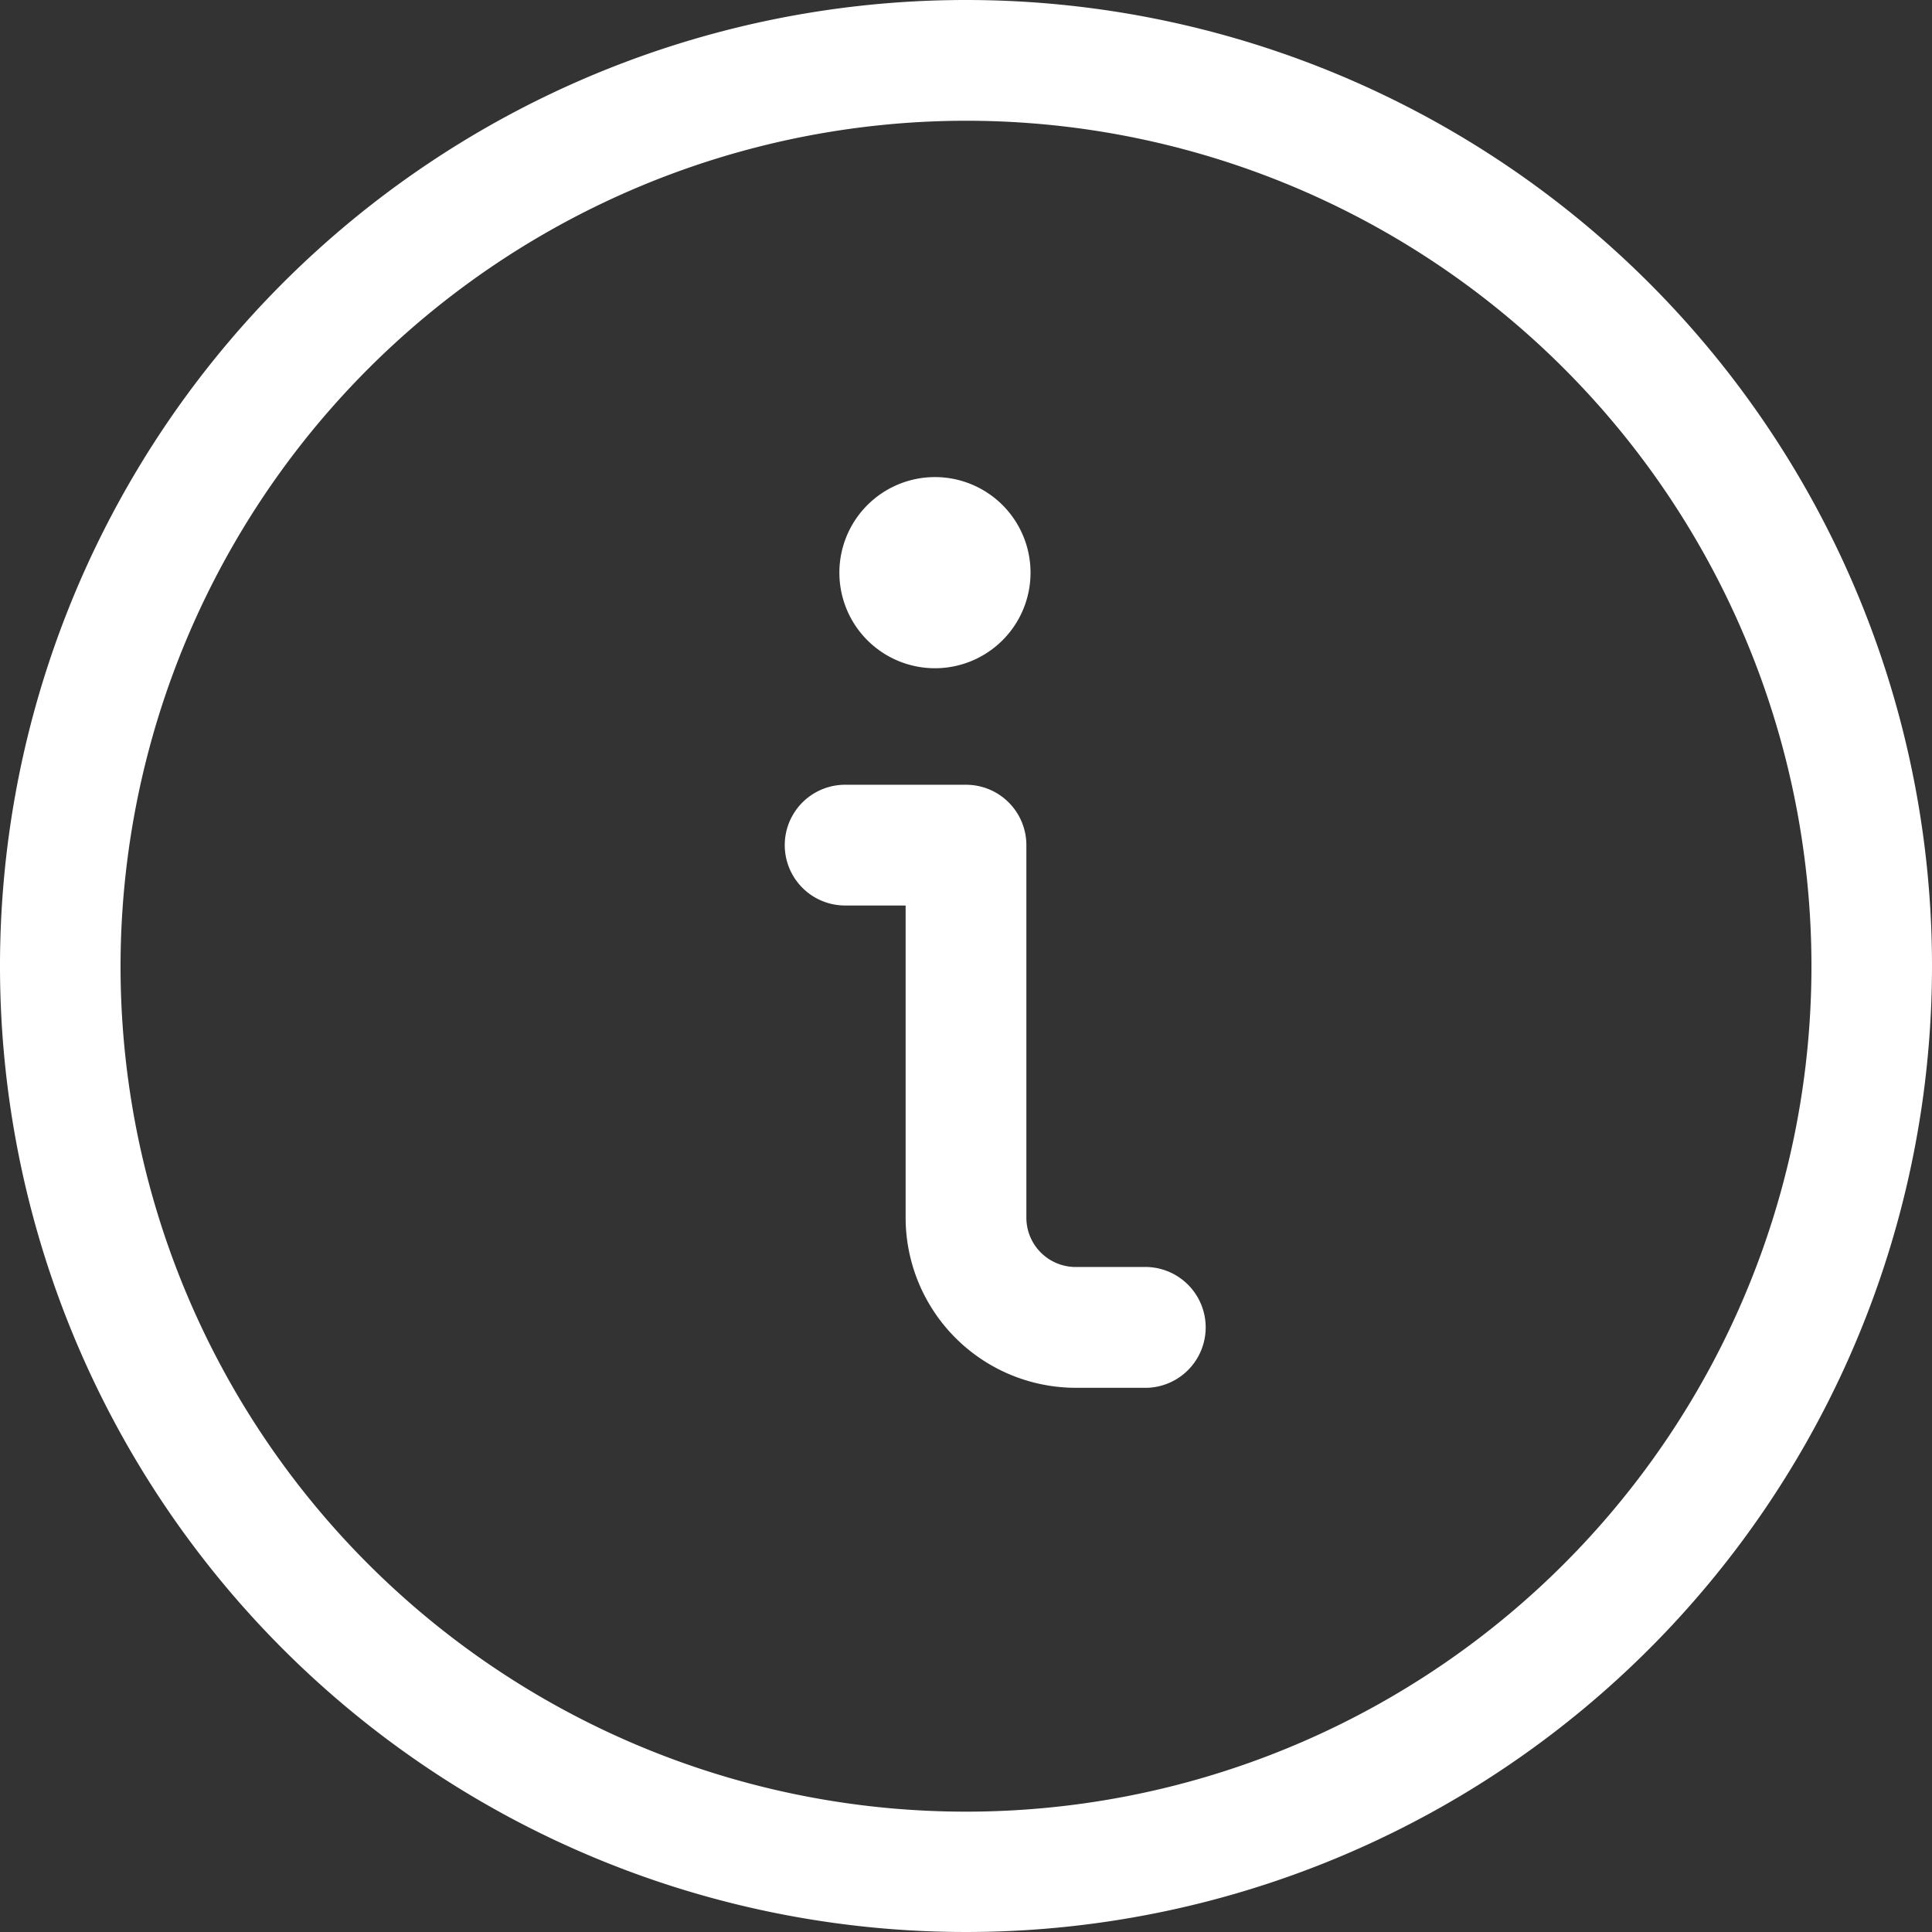
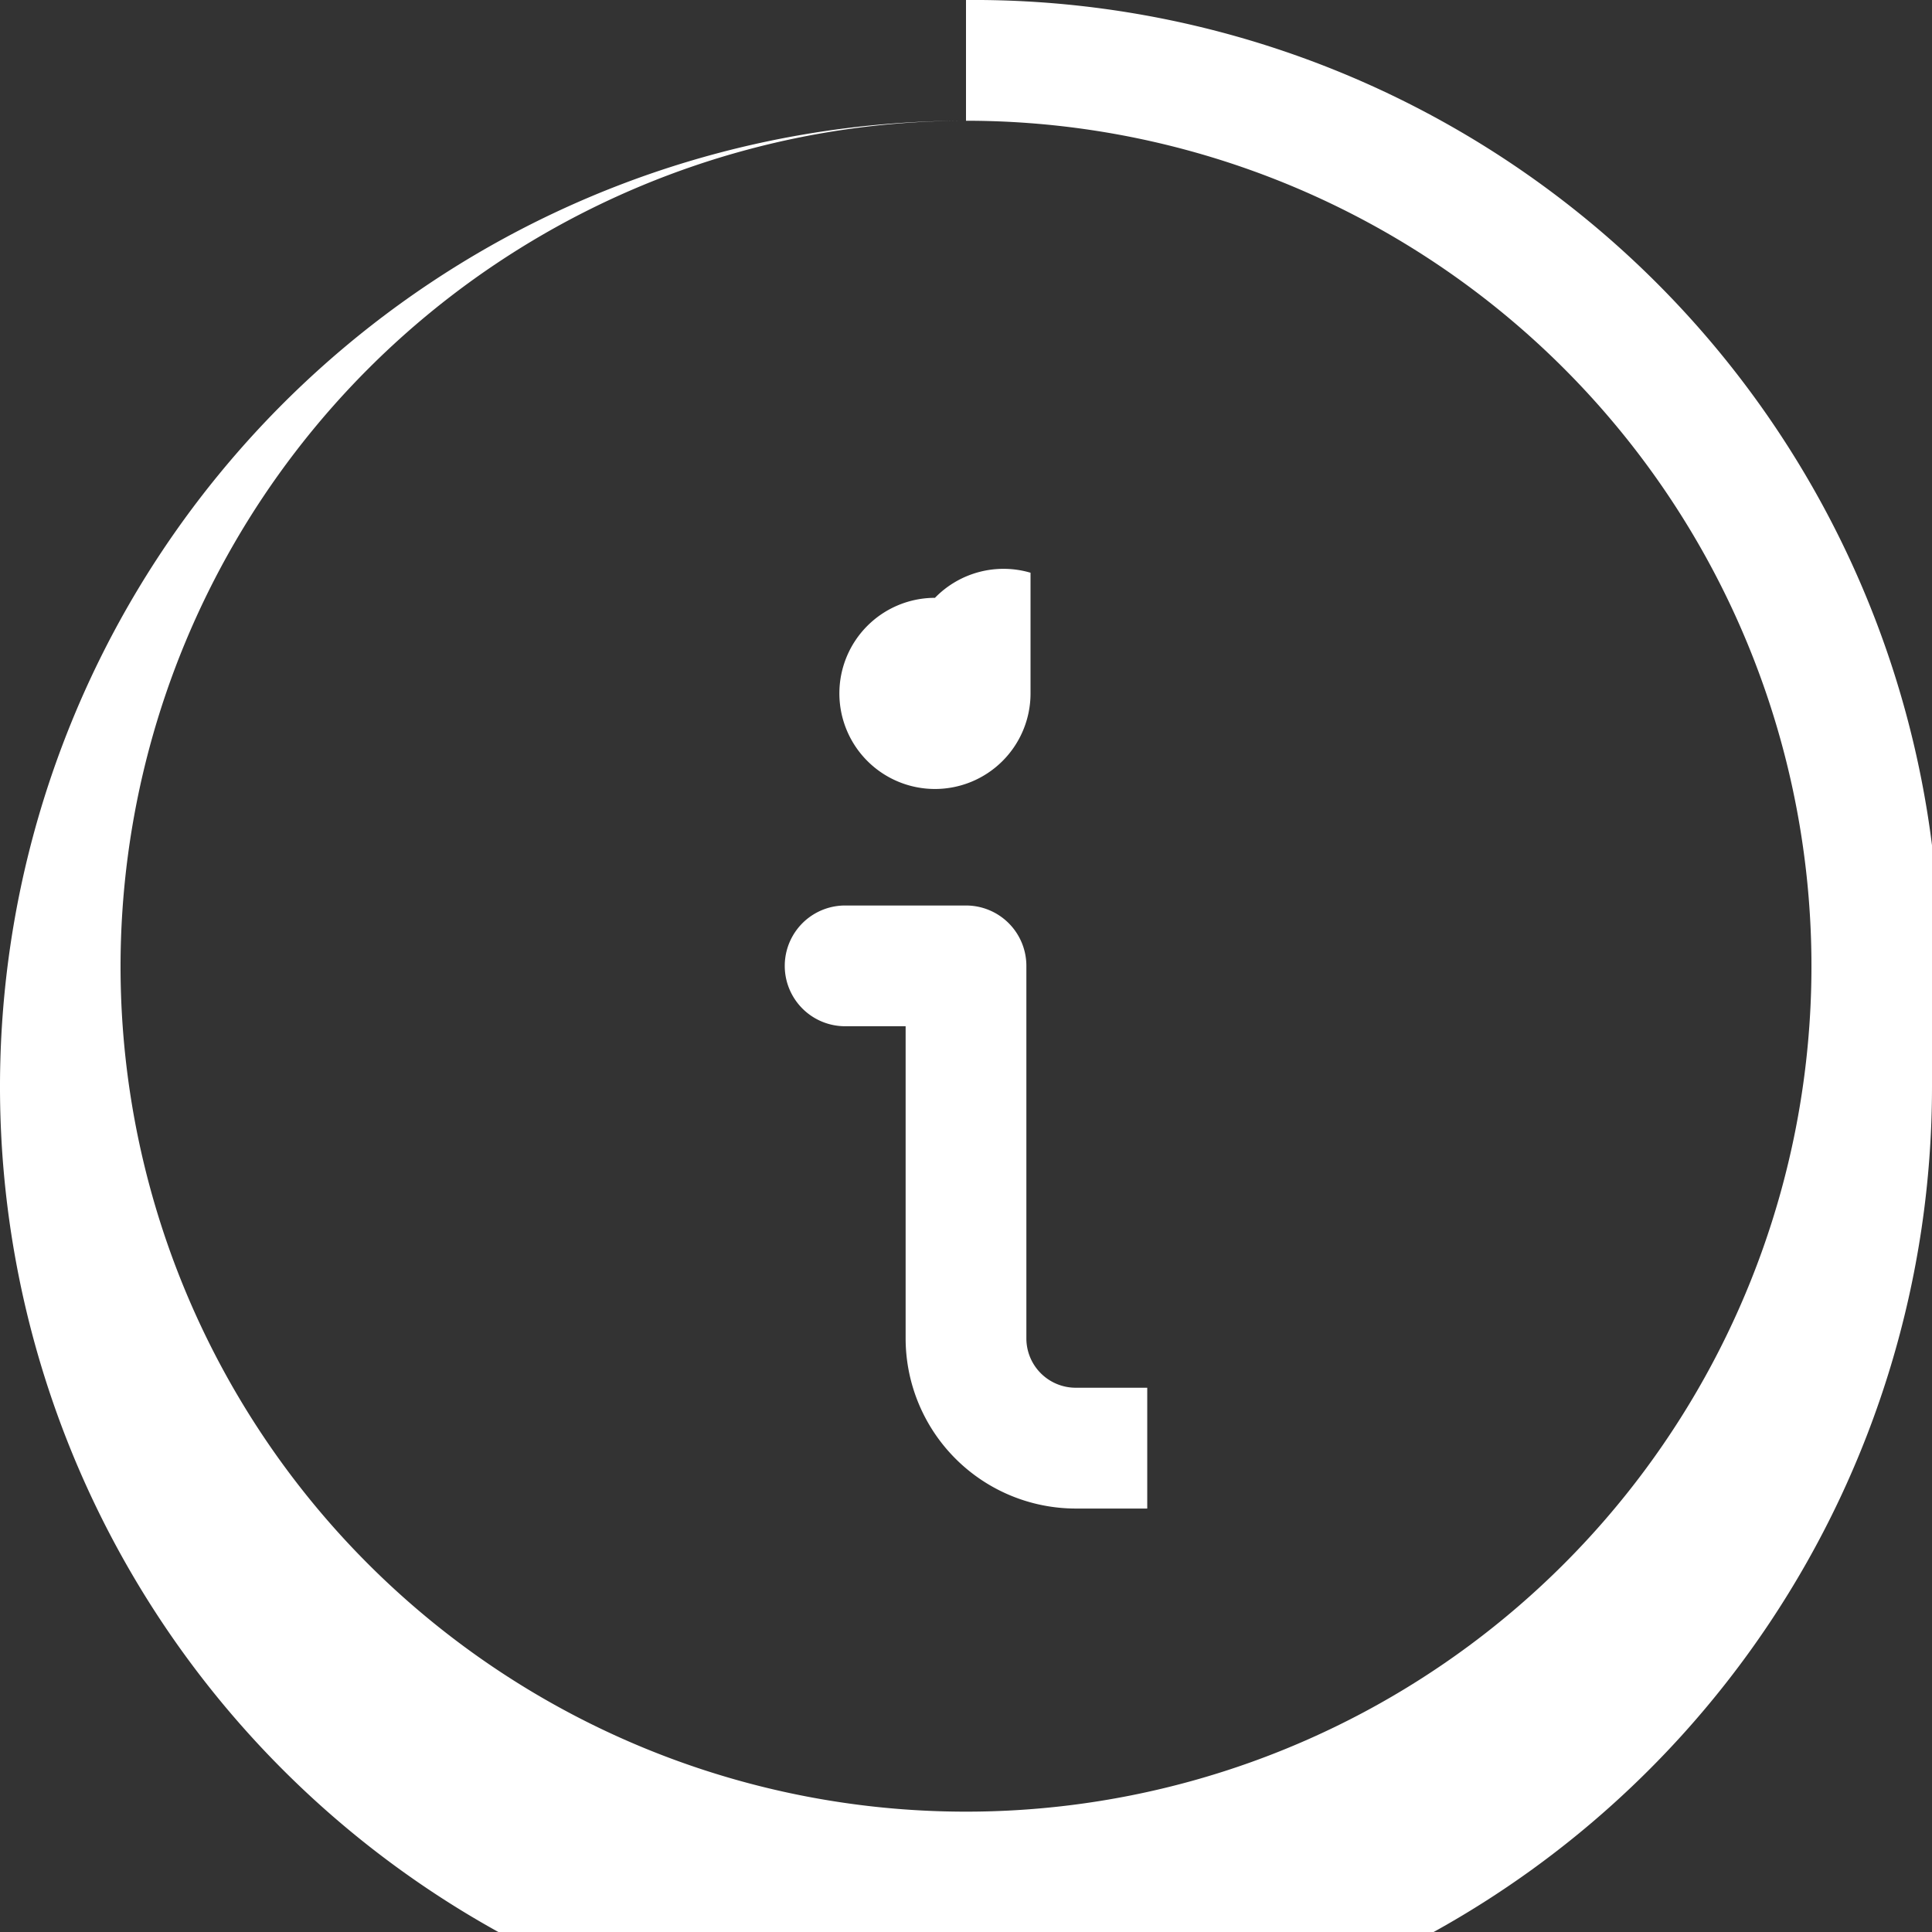
<svg xmlns="http://www.w3.org/2000/svg" width="29.999" height="29.999" viewBox="0 0 29.25 29.25">
  <rect x="0" y="0" width="29.25" height="29.25" fill="#333333" stroke="none" />
  <defs>
    <style>
      .cls-1 {
        fill: #fff;
        fill-rule: evenodd;
      }
    </style>
  </defs>
-   <path id="info" class="cls-1" d="M387,782.828a12.8,12.8,0,1,1-12.8,12.8,12.812,12.812,0,0,1,12.8-12.8M387,781a14.625,14.625,0,1,0,14.625,14.625A14.625,14.625,0,0,0,387,781h0Zm2.744,21.011h-1.083a2.578,2.578,0,0,1-2.575-2.575v-4.727H385.17a0.914,0.914,0,0,1,0-1.828H387a0.914,0.914,0,0,1,.914.914v5.641a0.747,0.747,0,0,0,.747.746h1.083A0.915,0.915,0,0,1,389.744,802.011Zm-1.767-12.34a1.447,1.447,0,1,1-1.447-1.448A1.447,1.447,0,0,1,387.977,789.671Z" transform="translate(-372.375 -781)" />
+   <path id="info" class="cls-1" d="M387,782.828a12.8,12.8,0,1,1-12.8,12.8,12.812,12.812,0,0,1,12.8-12.8a14.625,14.625,0,1,0,14.625,14.625A14.625,14.625,0,0,0,387,781h0Zm2.744,21.011h-1.083a2.578,2.578,0,0,1-2.575-2.575v-4.727H385.17a0.914,0.914,0,0,1,0-1.828H387a0.914,0.914,0,0,1,.914.914v5.641a0.747,0.747,0,0,0,.747.746h1.083A0.915,0.915,0,0,1,389.744,802.011Zm-1.767-12.34a1.447,1.447,0,1,1-1.447-1.448A1.447,1.447,0,0,1,387.977,789.671Z" transform="translate(-372.375 -781)" />
</svg>